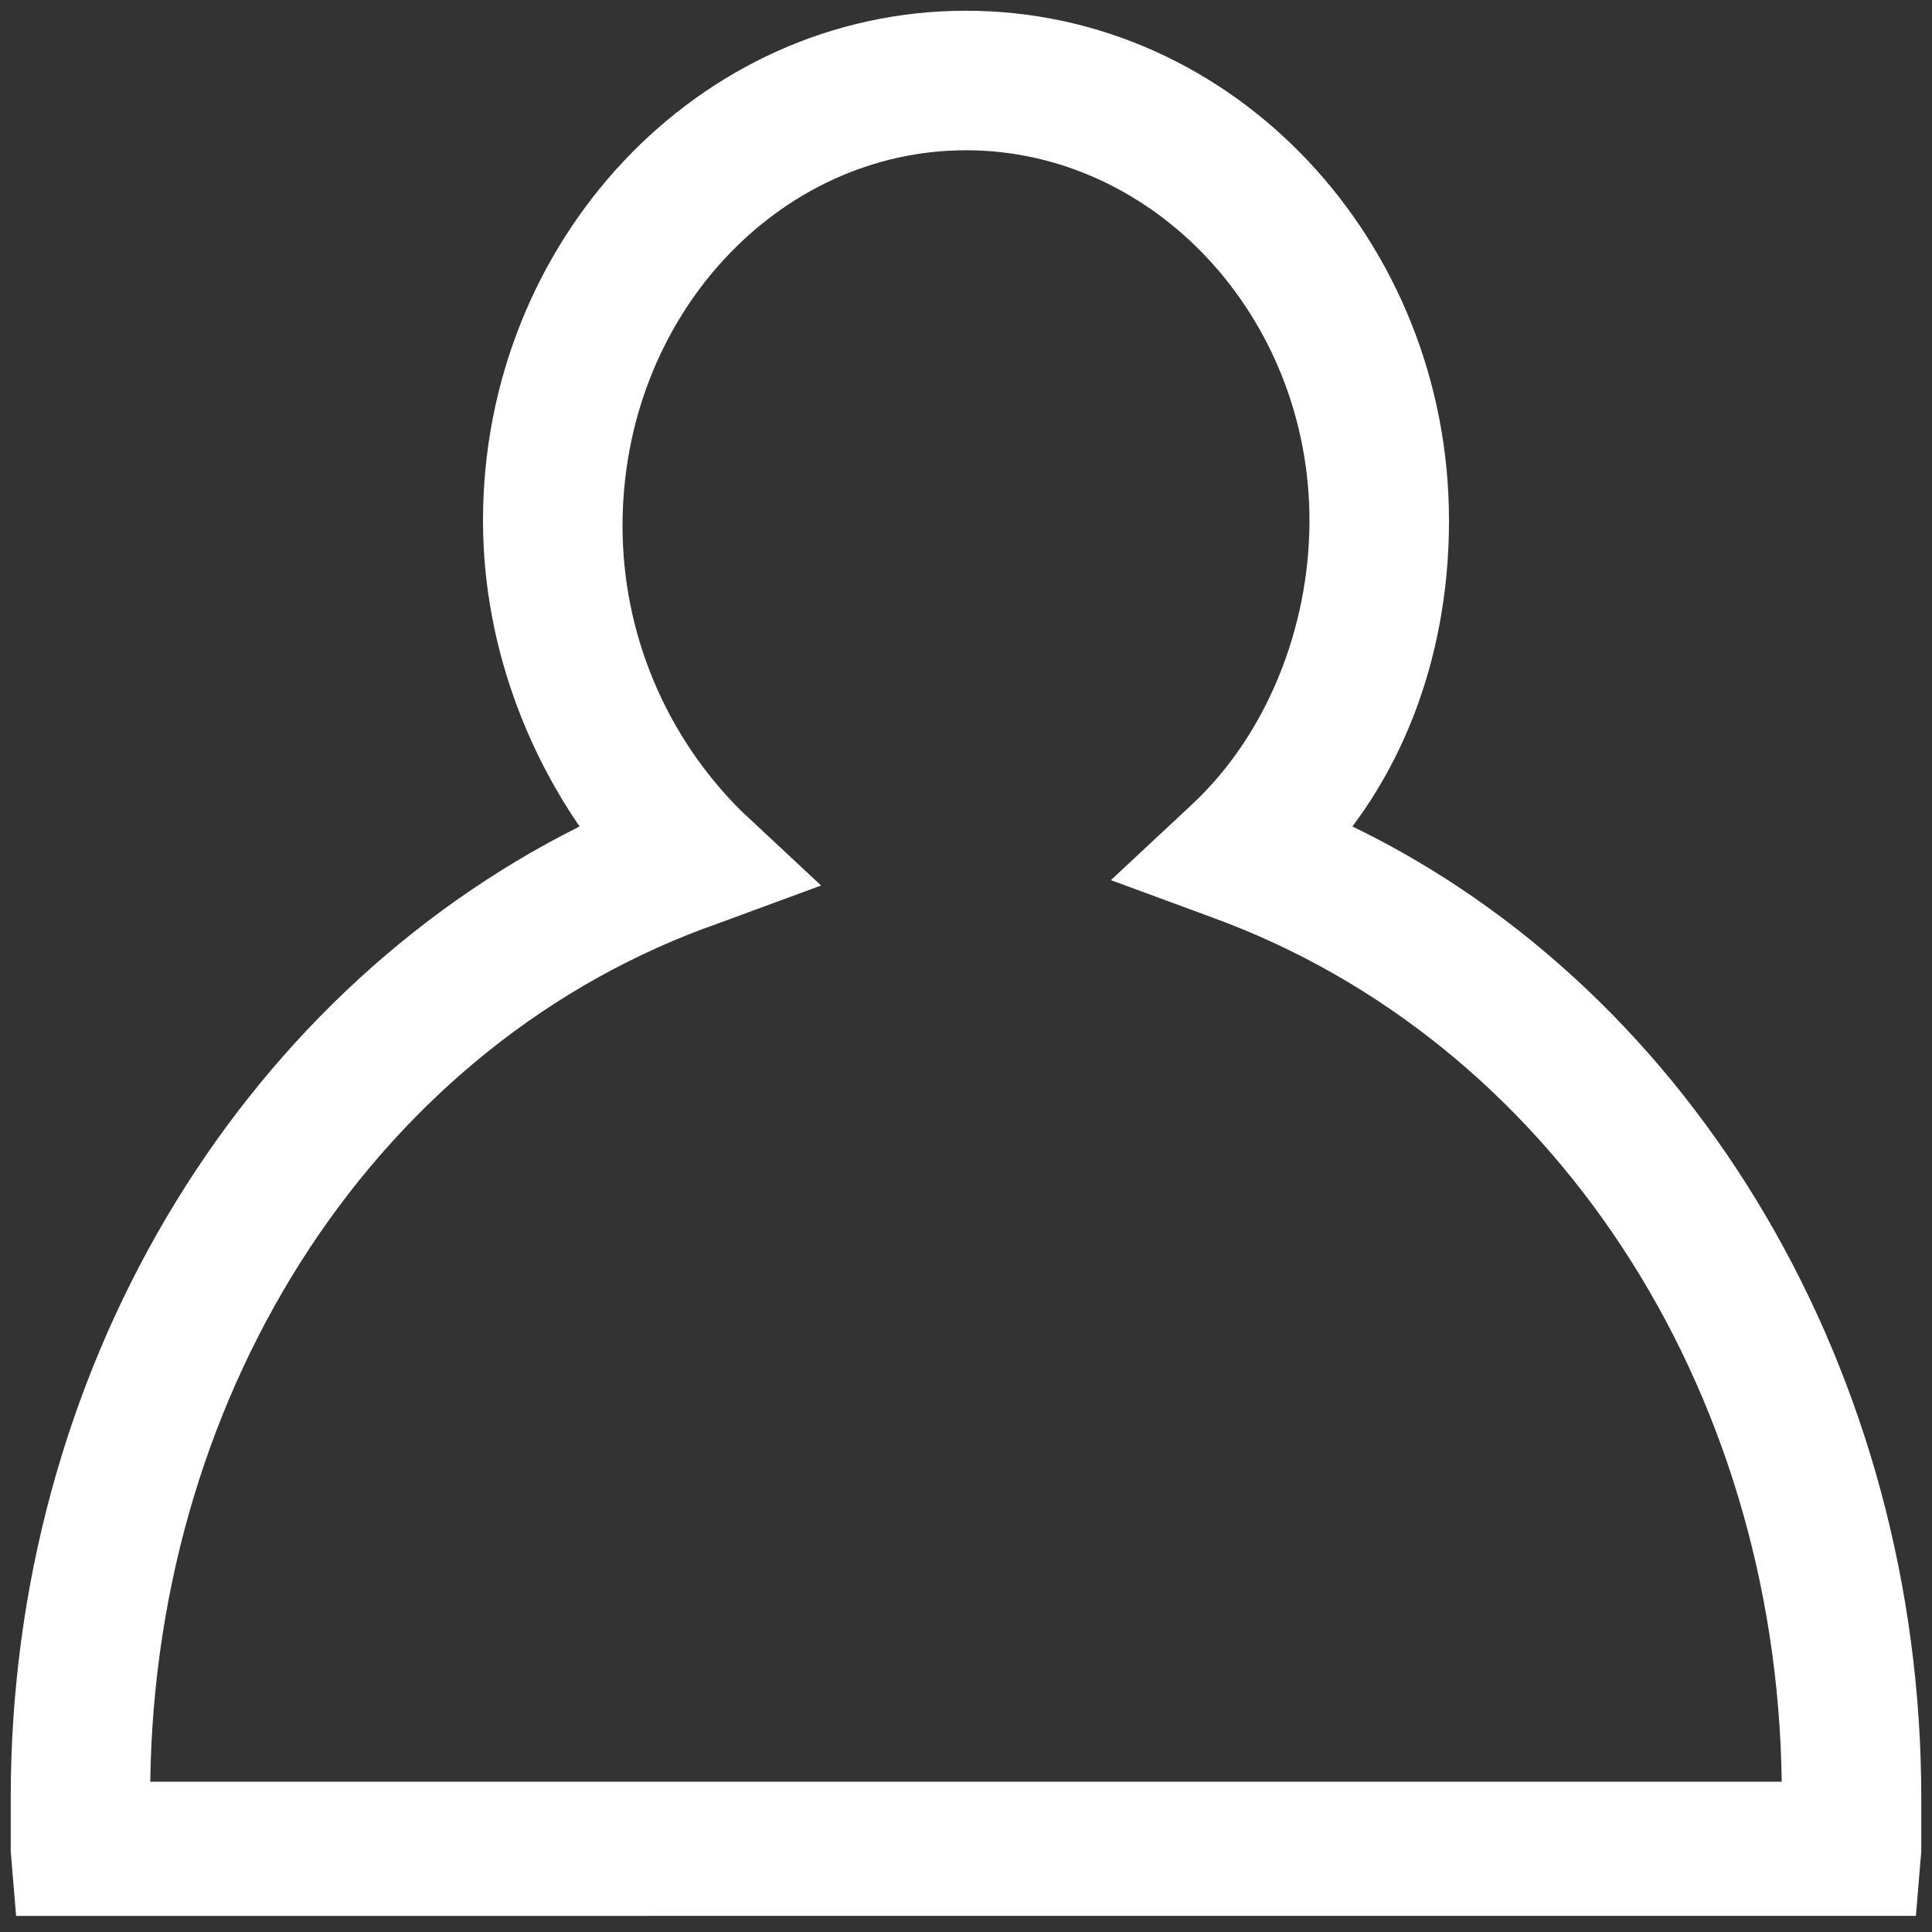
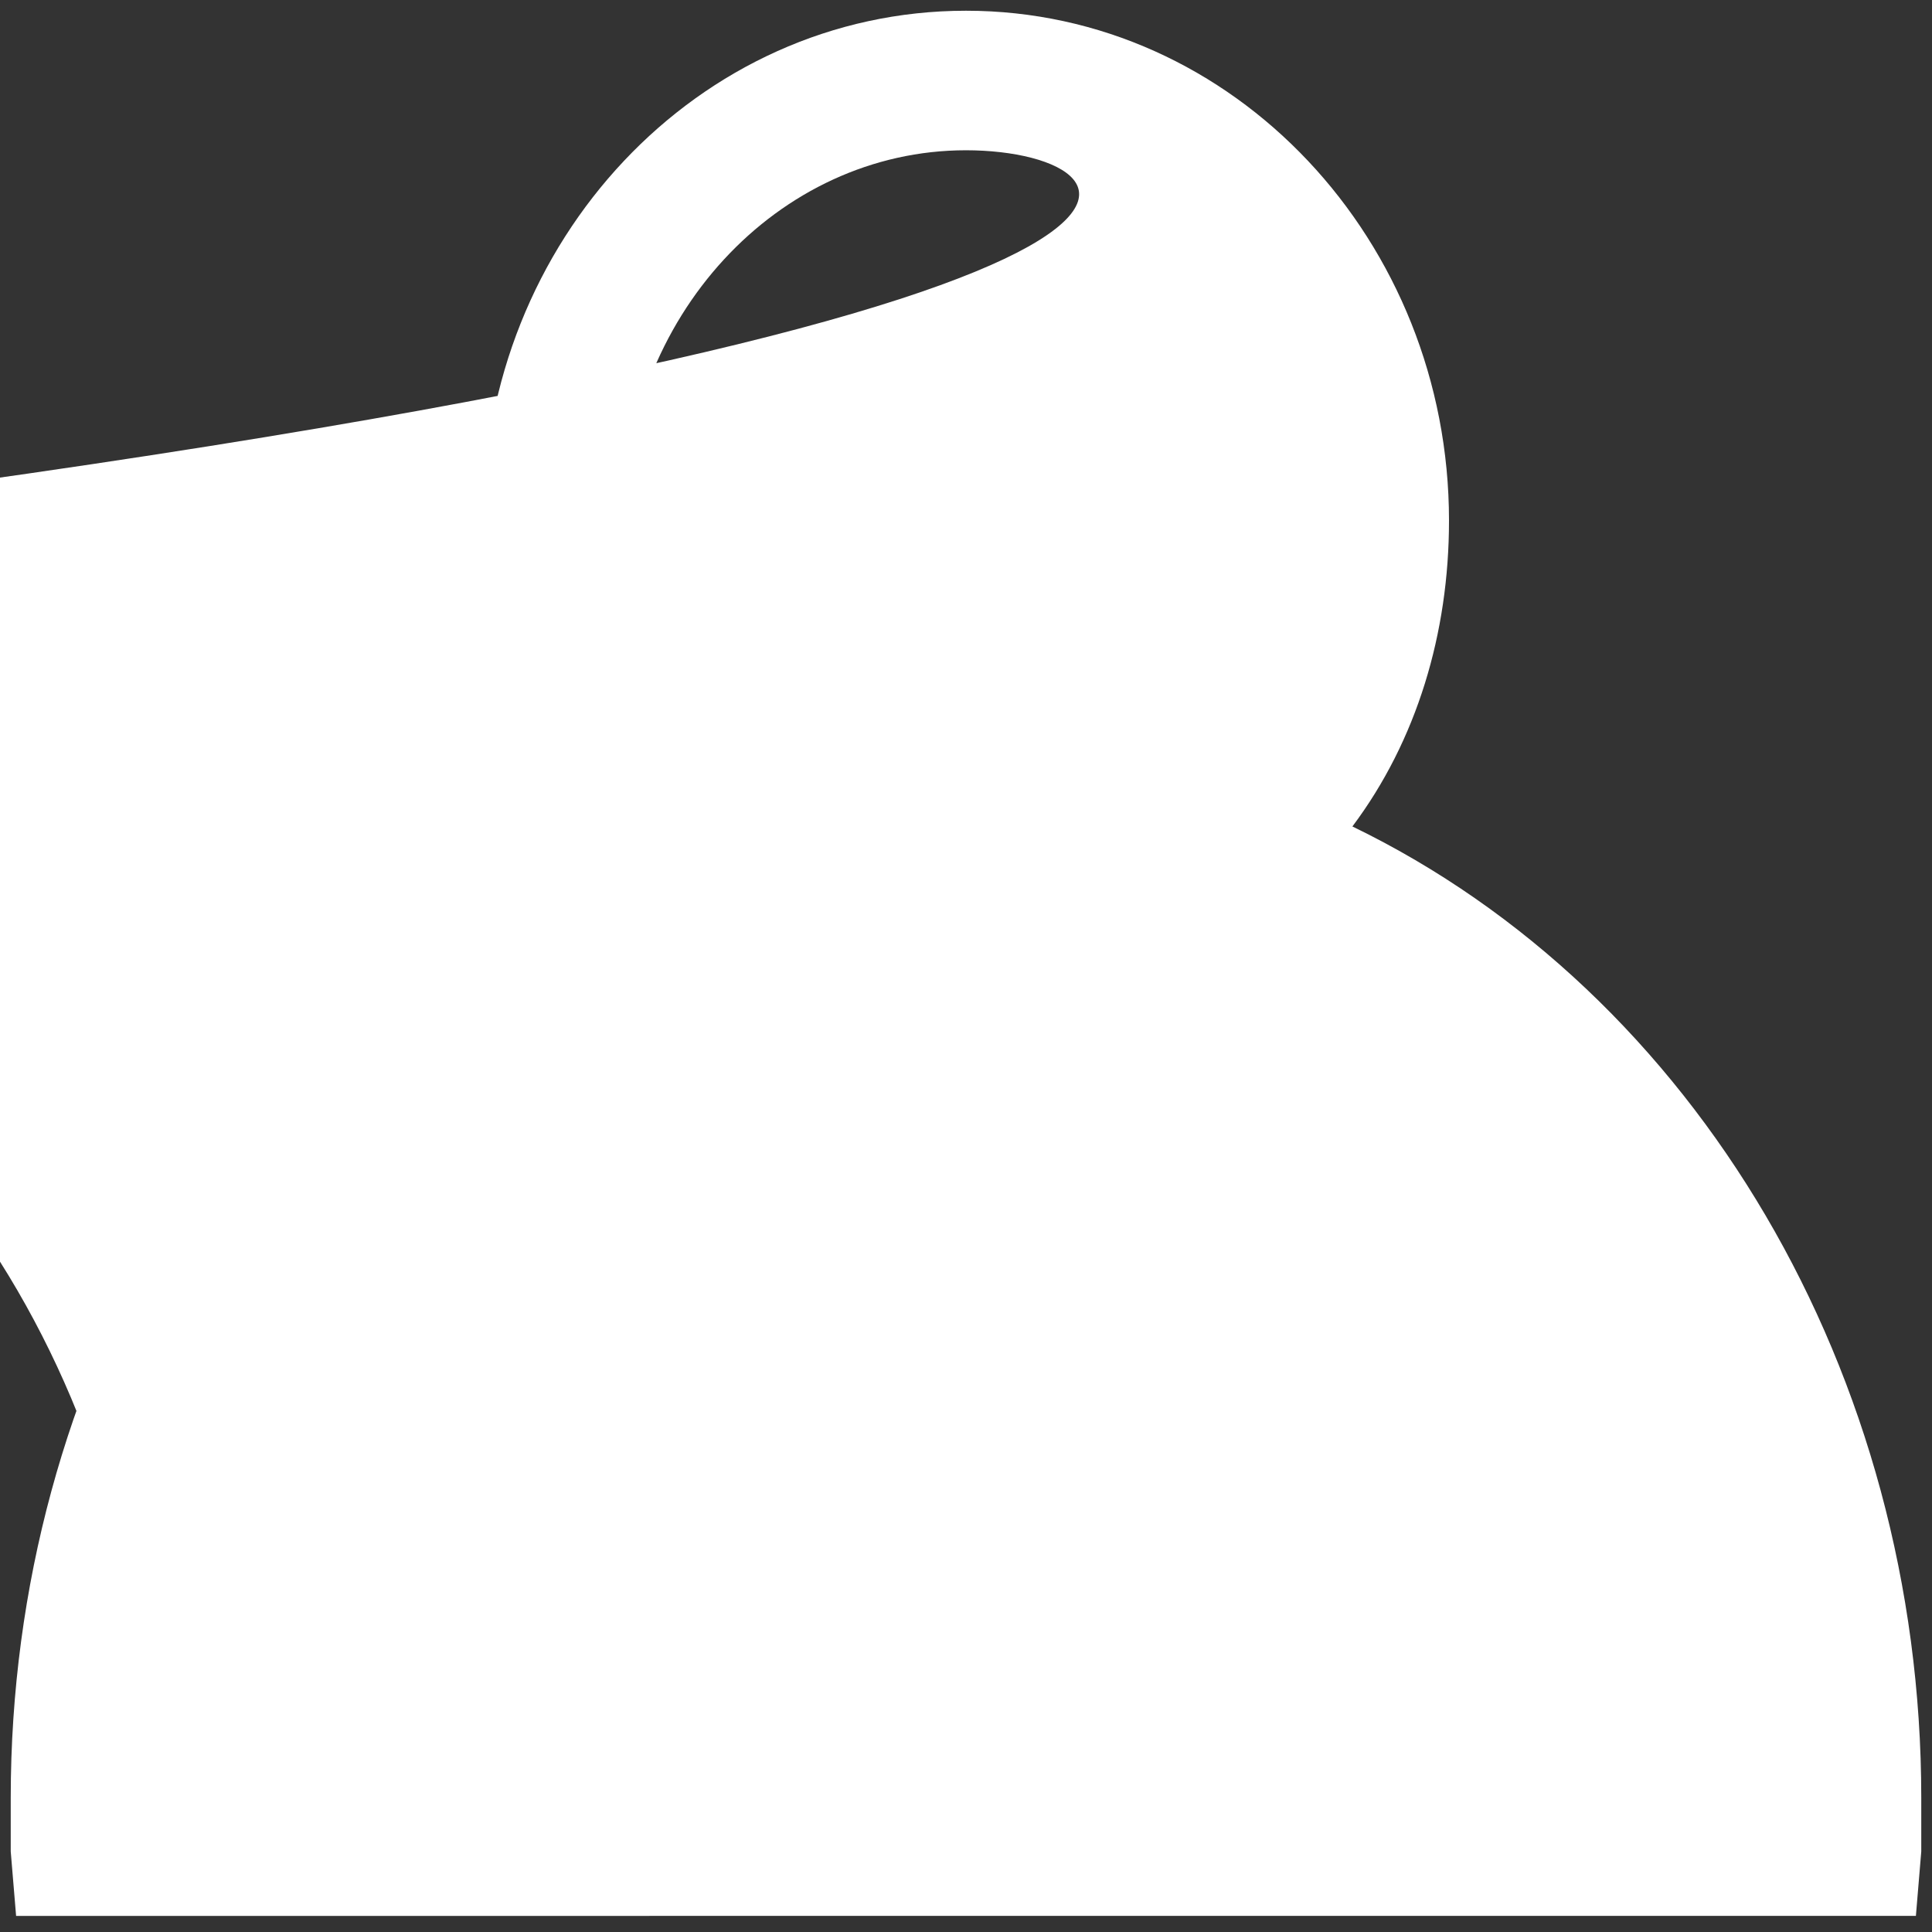
<svg xmlns="http://www.w3.org/2000/svg" version="1.1" id="Layer_1" x="0px" y="0px" viewBox="0 0 36 36" style="enable-background:new 0 0 36 36;" xml:space="preserve">
  <rect x="0" y="0" width="36" height="36" fill="#333333" stroke="none" />
  <style type="text/css">
	.st0{fill:#FFFFFF;}
</style>
  <g id="Spyglass__x28_thinner_x29_">
</g>
  <g id="Spyglass__x28_thicker_x29_">
</g>
  <g id="Bag">
</g>
  <g id="bag_filled">
</g>
  <g id="Cross">
</g>
  <g id="Pin">
</g>
  <g id="Map_26px">
</g>
  <g id="Sign_In">
-     <path class="st0" d="M0.3,35.7l-0.1-1.2c0-0.3,0-0.7,0-1c0-7.9,4.2-14.9,10.6-18.1C9.7,13.8,9,11.8,9,9.7c0-5.2,4-9.5,9-9.5   s9,4.3,9,9.5c0,2.1-0.6,4.1-1.8,5.7c6.4,3.1,10.6,10.2,10.6,18.1c0,0.3,0,0.7,0,1l-0.1,1.2H0.3z M18,2.8c-3.5,0-6.4,3.1-6.4,7   c0,2,0.8,3.9,2.2,5.3l1.5,1.4l-1.9,0.7c-6.3,2.2-10.5,8.6-10.6,16h30.4c-0.1-7.4-4.3-13.8-10.6-16.1l-1.9-0.7l1.5-1.4   c1.4-1.3,2.2-3.3,2.2-5.3C24.4,5.9,21.5,2.8,18,2.8z" />
+     <path class="st0" d="M0.3,35.7l-0.1-1.2c0-0.3,0-0.7,0-1c0-7.9,4.2-14.9,10.6-18.1C9.7,13.8,9,11.8,9,9.7c0-5.2,4-9.5,9-9.5   s9,4.3,9,9.5c0,2.1-0.6,4.1-1.8,5.7c6.4,3.1,10.6,10.2,10.6,18.1c0,0.3,0,0.7,0,1l-0.1,1.2H0.3z M18,2.8c-3.5,0-6.4,3.1-6.4,7   c0,2,0.8,3.9,2.2,5.3l1.5,1.4l-1.9,0.7c-6.3,2.2-10.5,8.6-10.6,16c-0.1-7.4-4.3-13.8-10.6-16.1l-1.9-0.7l1.5-1.4   c1.4-1.3,2.2-3.3,2.2-5.3C24.4,5.9,21.5,2.8,18,2.8z" />
  </g>
  <g id="Wishlist_filled">
</g>
  <g id="Sign_In_filled">
</g>
  <g id="Wishlist">
</g>
  <g id="Live_Chat">
</g>
  <g id="Help">
</g>
  <g id="Hamburger">
</g>
  <g id="Hamburger_Cross">
</g>
  <g id="left_arrow">
</g>
  <g id="right_x5F_arrow">
</g>
  <g id="down_x5F_arrow">
</g>
  <g id="up_x5F_arrow">
</g>
</svg>